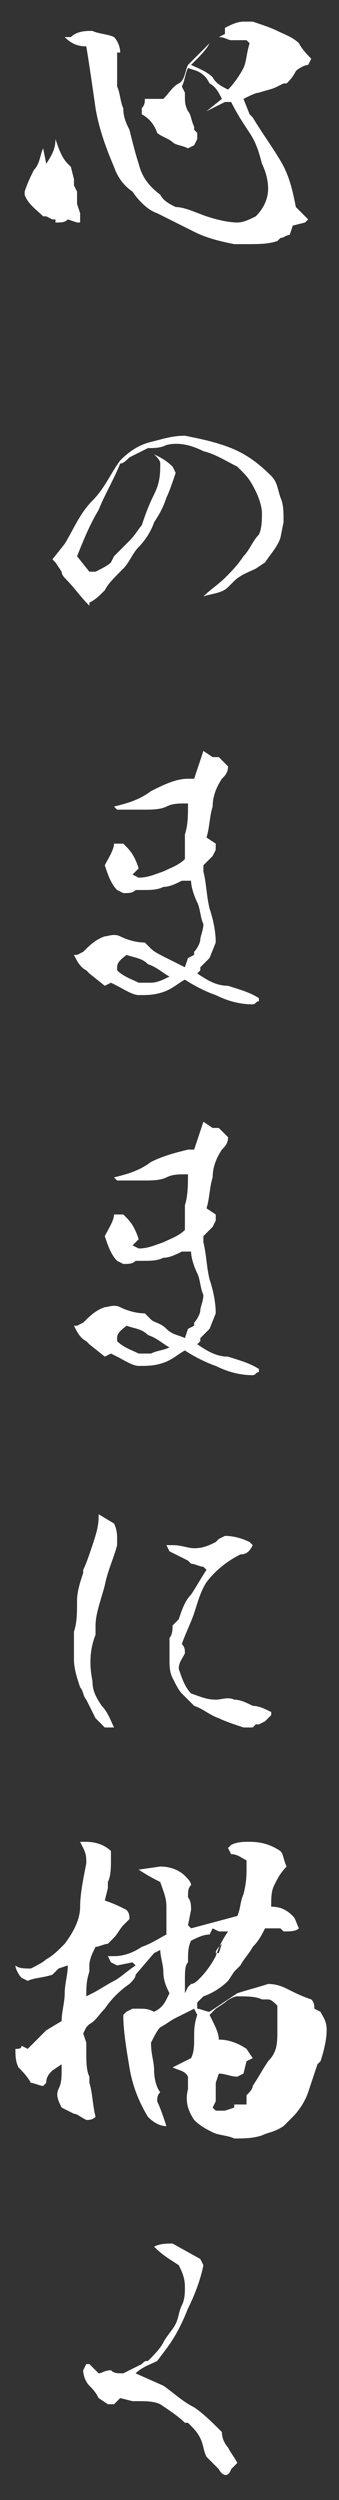
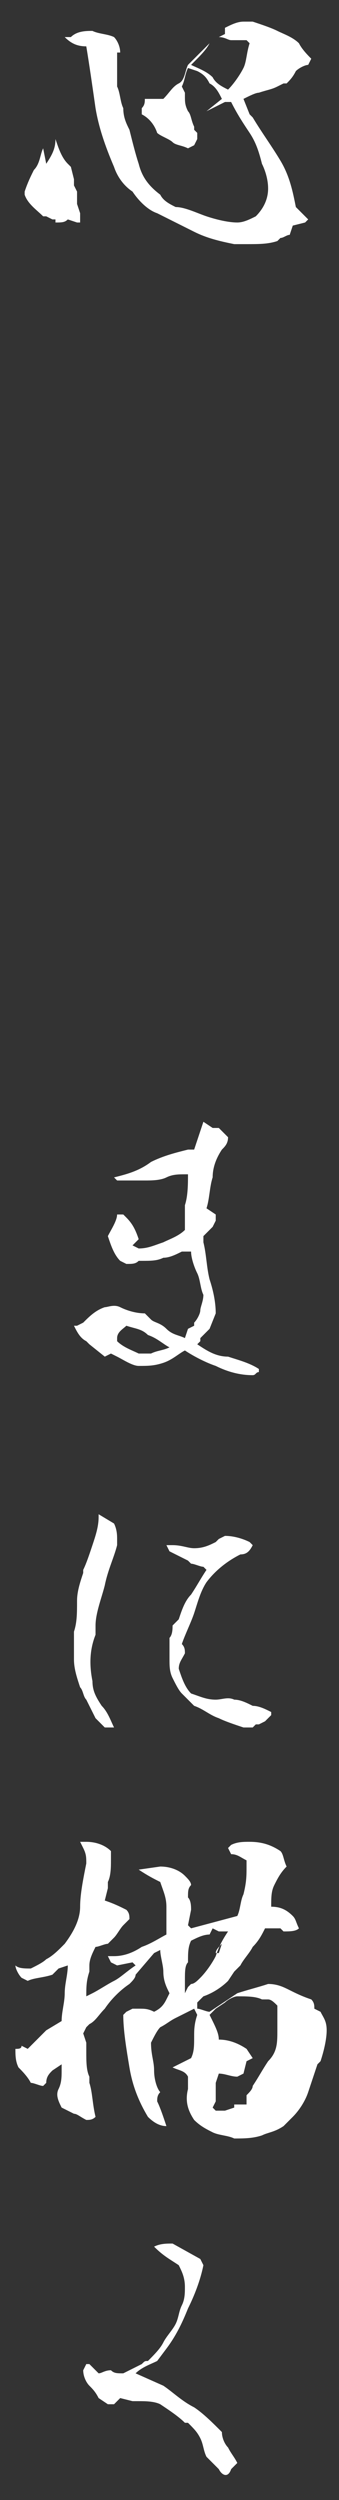
<svg xmlns="http://www.w3.org/2000/svg" version="1.1" id="title" x="0px" y="0px" viewBox="0 0 11 80.9" style="enable-background:new 0 0 11 80.9;" xml:space="preserve">
  <rect x="0" y="0" width="11" height="80.9" fill="#333333" stroke="none" />
  <style type="text/css">
	.st0{fill:#FFFFFF;}
</style>
  <path class="st0" d="M2.2,7.1C2.1,7.2,2,7.2,1.8,7.2l0-0.1l-0.1,0L1.5,7l-0.1,0C1.2,6.8,0.9,6.6,0.8,6.3V6.2C0.9,5.9,1,5.7,1.1,5.5  C1.3,5.3,1.3,5,1.4,4.8l0.1,0.5C1.7,5,1.8,4.8,1.8,4.5C1.9,4.8,2,5.1,2.2,5.3l0.1,0.1l0.1,0.4l0,0.2l0.1,0.2l0,0.1l0,0.3l0.1,0.3  l0,0.3l-0.1,0L2.2,7.1L2.2,7.1z M7.9,7.9l-0.3,0C7.1,7.8,6.7,7.7,6.3,7.5C5.9,7.3,5.5,7.1,5.1,6.9C4.8,6.8,4.5,6.5,4.3,6.2  C4,6,3.8,5.7,3.7,5.4C3.4,4.7,3.2,4.1,3.1,3.5C3,2.8,2.9,2.1,2.8,1.5c-0.3,0-0.5-0.1-0.7-0.3l0.2,0C2.5,1,2.8,1,3,1  c0.2,0.1,0.5,0.1,0.7,0.2c0.1,0.1,0.2,0.3,0.2,0.5l-0.1,0l0,0.1l0,0.1c0,0.2,0,0.4,0,0.6v0.3C3.9,3,3.9,3.3,4,3.5  C4,3.8,4.1,4,4.2,4.2C4.3,4.6,4.4,5,4.5,5.3C4.6,5.7,4.8,6,5.2,6.3c0.1,0.2,0.3,0.3,0.5,0.4C6,6.7,6.4,6.9,6.7,7  c0.3,0.1,0.7,0.2,1,0.2c0.2,0,0.4-0.1,0.6-0.2c0.2-0.2,0.4-0.5,0.4-0.9c0-0.3-0.1-0.6-0.2-0.8c-0.1-0.4-0.2-0.7-0.4-1  C7.9,4,7.7,3.7,7.5,3.3H7.3C7.1,3.4,6.9,3.5,6.7,3.6l0.5-0.4C7.1,3,7,2.8,6.8,2.7C6.7,2.5,6.6,2.4,6.4,2.3L6.1,2.2  C6,2.4,6,2.6,5.9,2.8L6,3l0,0.1C6,3.3,6,3.4,6.1,3.6c0.1,0.1,0.1,0.3,0.2,0.5l0,0.1l0.1,0.1l0,0.1l0,0.1L6.3,4.7L6.1,4.8  C5.9,4.7,5.7,4.7,5.6,4.6S5.2,4.4,5.1,4.3C5,4,4.8,3.8,4.6,3.7V3.5c0.1-0.1,0.1-0.2,0.1-0.3l0.2,0C5,3.2,5.2,3.2,5.3,3.2  c0.2-0.2,0.3-0.4,0.5-0.5S6,2.3,6.1,2.1l0.7-0.7C6.7,1.6,6.5,1.8,6.3,2L6.2,2.1c0.2,0.1,0.5,0.2,0.7,0.4C7,2.7,7.2,2.8,7.4,2.9  c0.2-0.2,0.4-0.5,0.5-0.7S8,1.7,8.1,1.4L8,1.3H7.8l-0.3,0C7.4,1.3,7.3,1.2,7.1,1.2l0.2-0.1l0-0.2c0.2-0.1,0.4-0.2,0.6-0.2l0.3,0  C8.5,0.8,8.8,0.9,9,1c0.2,0.1,0.5,0.2,0.7,0.4c0.1,0.2,0.3,0.4,0.4,0.5l-0.1,0.2C9.9,2.1,9.7,2.2,9.6,2.3C9.5,2.5,9.4,2.6,9.3,2.7  l-0.1,0L9,2.8C8.8,2.9,8.7,2.9,8.4,3C8.3,3,8.1,3.1,7.9,3.2l0.2,0.5l0.1,0.1c0.3,0.5,0.6,0.9,0.9,1.4c0.3,0.5,0.4,1,0.5,1.5  C9.7,6.8,9.8,6.9,10,7.1L9.9,7.2L9.5,7.3L9.4,7.6c-0.1,0-0.2,0.1-0.3,0.1L9,7.8C8.7,7.9,8.4,7.9,8,7.9L7.9,7.9L7.9,7.9z" />
-   <path class="st0" d="M2.9,19.6c-0.3-0.3-0.5-0.6-0.8-0.9C2.1,18.7,2,18.6,2,18.5l-0.2-0.3l-0.1-0.1l0.4-0.5c0.3-0.5,0.5-1,0.9-1.4  s0.6-0.9,0.9-1.3c0.3-0.3,0.6-0.5,1-0.6c0.4-0.1,0.7-0.2,1.1-0.2c0.5,0.1,1,0.2,1.5,0.4s0.9,0.5,1.3,0.9c0.2,0.2,0.2,0.4,0.3,0.7  c0.1,0.2,0.1,0.5,0.1,0.7v0.1l-0.1,0.5c-0.1,0.3-0.3,0.5-0.5,0.8l-0.3,0.2c-0.2,0.1-0.5,0.2-0.7,0.4L7.4,19  c-0.2,0.2-0.5,0.2-0.8,0.3c0.2-0.2,0.5-0.4,0.7-0.6c0.2-0.2,0.4-0.4,0.6-0.7c0.2-0.2,0.3-0.5,0.5-0.7c0.1-0.2,0.1-0.5,0.1-0.7  c0-0.2-0.1-0.5-0.2-0.7c-0.1-0.2-0.2-0.4-0.4-0.6l-0.1-0.1l-0.1-0.1c-0.4-0.2-0.7-0.4-1.1-0.5c-0.4-0.2-0.8-0.3-1.2-0.2  c-0.2,0.1-0.4,0.1-0.6,0.1H4.8c-0.2,0.1-0.4,0.2-0.6,0.3C4.1,14.9,4,15,3.9,15c-0.2,0.5-0.5,1-0.7,1.5c-0.3,0.5-0.5,1-0.7,1.5  l0.4,0.5l0.2,0c0.2-0.1,0.4-0.2,0.5-0.3l0.1-0.2c0.2-0.2,0.3-0.3,0.5-0.5s0.3-0.4,0.4-0.5c0.1-0.3,0.2-0.6,0.4-1s0.2-0.7,0.2-1  c0-0.1-0.1-0.2-0.2-0.3c0.2,0.1,0.4,0.2,0.6,0.4l0.1,0.2c-0.1,0.3-0.2,0.6-0.3,0.8c-0.1,0.3-0.2,0.5-0.4,0.8  c-0.1,0.3-0.3,0.6-0.5,0.8c-0.2,0.2-0.3,0.5-0.5,0.7l-0.1,0.1c-0.2,0.2-0.4,0.4-0.5,0.6c-0.2,0.2-0.3,0.3-0.5,0.4L2.9,19.6L2.9,19.6  z" />
-   <path class="st0" d="M7,32.2c-0.3-0.1-0.7-0.3-1-0.5c-0.2,0.1-0.4,0.3-0.7,0.4s-0.5,0.1-0.8,0.1c-0.2,0-0.5-0.2-0.7-0.3l-0.2-0.1  l-0.2,0.1l-0.5-0.4l-0.1-0.1c-0.2-0.1-0.3-0.3-0.4-0.5l0.1,0l0.2-0.1c0.2-0.2,0.4-0.4,0.7-0.5c0.1,0,0.3-0.1,0.5,0  c0.2,0.1,0.5,0.2,0.8,0.2l0.2,0.2C5,30.8,5.2,30.9,5.4,31c0.2,0.1,0.4,0.2,0.6,0.3L6.1,31l0.2-0.1v-0.1c0.1-0.1,0.2-0.3,0.2-0.4  s0.1-0.3,0.1-0.5c-0.1-0.2-0.1-0.5-0.2-0.7c-0.1-0.2-0.2-0.5-0.2-0.7H5.9c-0.2,0.1-0.4,0.2-0.6,0.2c-0.2,0.1-0.4,0.1-0.7,0.1H4.5  l-0.1,0c-0.1,0.1-0.2,0.1-0.4,0.1l-0.2-0.1c-0.2-0.2-0.3-0.5-0.4-0.8c0.1-0.2,0.3-0.5,0.3-0.7H4l0.1,0.1c0.2,0.2,0.3,0.4,0.4,0.7  l-0.2,0.2l0.2,0.1c0.3,0,0.5-0.1,0.8-0.2c0.2-0.1,0.5-0.2,0.7-0.4l0-0.8c0.1-0.3,0.1-0.6,0.1-1l-0.1,0C5.8,26,5.6,26,5.4,26.1  s-0.5,0.1-0.7,0.1H4l-0.2,0l-0.1-0.1c0.4-0.1,0.8-0.2,1.2-0.5c0.4-0.2,0.8-0.4,1.2-0.4l0.1,0l0.1,0c0.1-0.3,0.2-0.6,0.3-0.9l0.3,0.2  l0.2,0l0.2,0.2l0.1,0.1c0,0.2-0.1,0.3-0.2,0.4c-0.2,0.3-0.3,0.6-0.3,0.9c-0.1,0.3-0.1,0.7-0.2,1l0.3,0.2L7,27.5l-0.1,0.2L6.6,28  l0,0.2c0.1,0.4,0.1,0.8,0.2,1.2C6.9,29.7,7,30.1,7,30.5l-0.2,0.5l-0.1,0.1l-0.2,0.2l0,0.1l-0.1,0.1c0.3,0.2,0.6,0.4,1,0.4  c0.3,0.1,0.7,0.2,1,0.4v0.1c-0.1,0-0.1,0.1-0.2,0.1C7.8,32.5,7.4,32.4,7,32.2L7,32.2z M5.5,31.6c-0.2-0.1-0.4-0.3-0.7-0.4  c-0.2-0.2-0.4-0.2-0.7-0.3C4,31,3.8,31.1,3.8,31.3v0.1c0.2,0.2,0.5,0.3,0.7,0.4h0.4C5.1,31.8,5.3,31.7,5.5,31.6L5.5,31.6z" />
-   <path class="st0" d="M7,44.2c-0.3-0.1-0.7-0.3-1-0.5c-0.2,0.1-0.4,0.3-0.7,0.4s-0.5,0.1-0.8,0.1c-0.2,0-0.5-0.2-0.7-0.3l-0.2-0.1  l-0.2,0.1l-0.5-0.4l-0.1-0.1c-0.2-0.1-0.3-0.3-0.4-0.5l0.1,0l0.2-0.1c0.2-0.2,0.4-0.4,0.7-0.5c0.1,0,0.3-0.1,0.5,0  c0.2,0.1,0.5,0.2,0.8,0.2l0.2,0.2C5,42.8,5.2,42.8,5.4,43s0.4,0.2,0.6,0.3L6.1,43l0.2-0.1v-0.1c0.1-0.1,0.2-0.3,0.2-0.4  s0.1-0.3,0.1-0.5c-0.1-0.2-0.1-0.5-0.2-0.7c-0.1-0.2-0.2-0.5-0.2-0.7H5.9c-0.2,0.1-0.4,0.2-0.6,0.2c-0.2,0.1-0.4,0.1-0.7,0.1H4.5  l-0.1,0c-0.1,0.1-0.2,0.1-0.4,0.1l-0.2-0.1c-0.2-0.2-0.3-0.5-0.4-0.8c0.1-0.2,0.3-0.5,0.3-0.7H4l0.1,0.1c0.2,0.2,0.3,0.4,0.4,0.7  l-0.2,0.2l0.2,0.1c0.3,0,0.5-0.1,0.8-0.2c0.2-0.1,0.5-0.2,0.7-0.4l0-0.8c0.1-0.3,0.1-0.7,0.1-1l-0.1,0C5.8,38,5.6,38,5.4,38.1  s-0.5,0.1-0.7,0.1H4l-0.2,0l-0.1-0.1c0.4-0.1,0.8-0.2,1.2-0.5c0.4-0.2,0.8-0.3,1.2-0.4l0.1,0l0.1,0c0.1-0.3,0.2-0.6,0.3-0.9l0.3,0.2  l0.2,0l0.2,0.2l0.1,0.1c0,0.2-0.1,0.3-0.2,0.4c-0.2,0.3-0.3,0.6-0.3,0.9c-0.1,0.3-0.1,0.7-0.2,1l0.3,0.2L7,39.5l-0.1,0.2L6.6,40  l0,0.2c0.1,0.4,0.1,0.8,0.2,1.2C6.9,41.7,7,42.1,7,42.5l-0.2,0.5l-0.1,0.1l-0.2,0.2l0,0.1l-0.1,0.1c0.3,0.2,0.6,0.4,1,0.4  c0.3,0.1,0.7,0.2,1,0.4v0.1c-0.1,0-0.1,0.1-0.2,0.1C7.8,44.5,7.4,44.4,7,44.2L7,44.2z M5.5,43.6c-0.2-0.1-0.4-0.3-0.7-0.4  c-0.2-0.2-0.4-0.2-0.7-0.3C4,43,3.8,43.1,3.8,43.3v0.1c0.2,0.2,0.5,0.3,0.7,0.4h0.4C5.1,43.7,5.3,43.7,5.5,43.6L5.5,43.6z" />
+   <path class="st0" d="M7,44.2c-0.3-0.1-0.7-0.3-1-0.5c-0.2,0.1-0.4,0.3-0.7,0.4s-0.5,0.1-0.8,0.1c-0.2,0-0.5-0.2-0.7-0.3l-0.2-0.1  l-0.2,0.1l-0.5-0.4l-0.1-0.1c-0.2-0.1-0.3-0.3-0.4-0.5l0.1,0l0.2-0.1c0.2-0.2,0.4-0.4,0.7-0.5c0.1,0,0.3-0.1,0.5,0  c0.2,0.1,0.5,0.2,0.8,0.2l0.2,0.2C5,42.8,5.2,42.8,5.4,43s0.4,0.2,0.6,0.3L6.1,43l0.2-0.1v-0.1c0.1-0.1,0.2-0.3,0.2-0.4  s0.1-0.3,0.1-0.5c-0.1-0.2-0.1-0.5-0.2-0.7c-0.1-0.2-0.2-0.5-0.2-0.7H5.9c-0.2,0.1-0.4,0.2-0.6,0.2c-0.2,0.1-0.4,0.1-0.7,0.1H4.5  c-0.1,0.1-0.2,0.1-0.4,0.1l-0.2-0.1c-0.2-0.2-0.3-0.5-0.4-0.8c0.1-0.2,0.3-0.5,0.3-0.7H4l0.1,0.1c0.2,0.2,0.3,0.4,0.4,0.7  l-0.2,0.2l0.2,0.1c0.3,0,0.5-0.1,0.8-0.2c0.2-0.1,0.5-0.2,0.7-0.4l0-0.8c0.1-0.3,0.1-0.7,0.1-1l-0.1,0C5.8,38,5.6,38,5.4,38.1  s-0.5,0.1-0.7,0.1H4l-0.2,0l-0.1-0.1c0.4-0.1,0.8-0.2,1.2-0.5c0.4-0.2,0.8-0.3,1.2-0.4l0.1,0l0.1,0c0.1-0.3,0.2-0.6,0.3-0.9l0.3,0.2  l0.2,0l0.2,0.2l0.1,0.1c0,0.2-0.1,0.3-0.2,0.4c-0.2,0.3-0.3,0.6-0.3,0.9c-0.1,0.3-0.1,0.7-0.2,1l0.3,0.2L7,39.5l-0.1,0.2L6.6,40  l0,0.2c0.1,0.4,0.1,0.8,0.2,1.2C6.9,41.7,7,42.1,7,42.5l-0.2,0.5l-0.1,0.1l-0.2,0.2l0,0.1l-0.1,0.1c0.3,0.2,0.6,0.4,1,0.4  c0.3,0.1,0.7,0.2,1,0.4v0.1c-0.1,0-0.1,0.1-0.2,0.1C7.8,44.5,7.4,44.4,7,44.2L7,44.2z M5.5,43.6c-0.2-0.1-0.4-0.3-0.7-0.4  c-0.2-0.2-0.4-0.2-0.7-0.3C4,43,3.8,43.1,3.8,43.3v0.1c0.2,0.2,0.5,0.3,0.7,0.4h0.4C5.1,43.7,5.3,43.7,5.5,43.6L5.5,43.6z" />
  <path class="st0" d="M3.1,55.6C3,55.4,2.9,55.2,2.8,55c-0.1-0.1-0.1-0.3-0.2-0.4c-0.1-0.3-0.2-0.6-0.2-0.9c0-0.3,0-0.6,0-0.9  c0.1-0.3,0.1-0.6,0.1-1c0-0.3,0.1-0.6,0.2-0.9v-0.1C2.8,50.6,2.9,50.3,3,50c0.1-0.3,0.2-0.6,0.2-0.9l0-0.1l0.5,0.3  c0.1,0.2,0.1,0.4,0.1,0.5V50c-0.1,0.4-0.3,0.8-0.4,1.3c-0.1,0.4-0.3,0.9-0.3,1.3l0,0.3c-0.2,0.5-0.2,1-0.1,1.5  c0,0.3,0.1,0.5,0.3,0.8c0.2,0.2,0.3,0.5,0.4,0.7H3.5l-0.1,0L3.1,55.6L3.1,55.6z M7.1,55.6c-0.3-0.1-0.5-0.3-0.8-0.4l-0.4-0.4  c-0.1-0.1-0.2-0.3-0.3-0.5c-0.1-0.2-0.1-0.4-0.1-0.6l0-0.5L5.5,53c0.1-0.1,0.1-0.3,0.1-0.4l0.2-0.2c0.1-0.3,0.2-0.6,0.4-0.8  c0.2-0.3,0.3-0.5,0.5-0.8l-0.1-0.1c-0.1,0-0.3-0.1-0.4-0.1l-0.1-0.1c-0.2-0.1-0.4-0.2-0.6-0.3L5.4,50l0.2,0c0.3,0,0.5,0.1,0.7,0.1  C6.6,50.1,6.8,50,7,49.9l0.1-0.1l0.2-0.1c0.3,0,0.6,0.1,0.8,0.2L8.2,50c-0.1,0.2-0.2,0.3-0.4,0.3c-0.4,0.2-0.8,0.5-1.1,0.9  c-0.2,0.3-0.3,0.7-0.4,1c-0.1,0.3-0.3,0.7-0.4,1C6,53.3,6,53.4,6,53.5c-0.1,0.2-0.2,0.3-0.2,0.5c0.1,0.3,0.2,0.6,0.4,0.8  C6.5,54.9,6.7,55,7,55C7.2,55,7.4,54.9,7.6,55C7.8,55,8,55.1,8.2,55.2c0.2,0,0.4,0.1,0.6,0.2l0,0.1l-0.2,0.2l-0.2,0.1l-0.1,0  l-0.1,0.1l-0.3,0C7.6,55.8,7.3,55.7,7.1,55.6L7.1,55.6z" />
  <path class="st0" d="M6.9,69c-0.2-0.1-0.4-0.2-0.6-0.4c-0.2-0.3-0.3-0.6-0.2-1l0-0.4C6,67,5.8,67,5.6,66.9c0.2-0.1,0.4-0.2,0.6-0.3  c0.1-0.2,0.1-0.4,0.1-0.7c0-0.2,0-0.4,0.1-0.7l-0.1-0.2c-0.2,0.1-0.4,0.2-0.6,0.3c-0.2,0.1-0.3,0.2-0.5,0.3  c-0.1,0.1-0.2,0.3-0.3,0.5C4.9,66.5,5,66.7,5,67c0,0.3,0.1,0.6,0.2,0.7c-0.1,0.1-0.1,0.2-0.1,0.3c0.1,0.2,0.2,0.5,0.3,0.8  c-0.2,0-0.4-0.1-0.6-0.3c-0.3-0.5-0.5-1-0.6-1.6c-0.1-0.6-0.2-1.2-0.2-1.7l0.1-0.1l0.2-0.1l0.2,0c0.2,0,0.3,0,0.5,0.1  c0.2-0.1,0.3-0.2,0.4-0.4l0.1-0.2c-0.1-0.2-0.2-0.4-0.2-0.7c0-0.2-0.1-0.5-0.1-0.7L5,63.2l-0.6,0.7c0,0.1-0.1,0.2-0.2,0.3  c-0.3,0.2-0.6,0.5-0.8,0.8c-0.2,0.2-0.3,0.4-0.5,0.5l-0.1,0.1l-0.1,0.2l0.1,0.3l0,0.3c0,0.3,0,0.6,0.1,0.8l0,0.2  c0.1,0.3,0.1,0.7,0.2,1.1c-0.1,0.1-0.2,0.1-0.3,0.1c-0.2-0.1-0.3-0.2-0.4-0.2L2,68.2c-0.1-0.2-0.2-0.4-0.1-0.6C2,67.4,2,67.2,2,67  l0-0.2L1.7,67c-0.1,0.1-0.2,0.2-0.2,0.4l-0.1,0.1c-0.1,0-0.3-0.1-0.4-0.1c-0.1-0.2-0.3-0.4-0.4-0.5c-0.1-0.2-0.1-0.4-0.1-0.6  c0.1,0,0.2,0,0.2-0.1l0.2,0.1l0.6-0.6L2,65.4c0-0.3,0.1-0.6,0.1-0.9c0-0.3,0.1-0.6,0.1-0.9l-0.3,0.1l-0.2,0.2  c-0.3,0.1-0.6,0.1-0.8,0.2L0.7,64c-0.1-0.1-0.2-0.3-0.2-0.4c0.1,0.1,0.3,0.1,0.5,0.1c0.2-0.1,0.4-0.2,0.5-0.3  C1.7,63.3,1.9,63.1,2,63l0.1-0.1c0.3-0.4,0.5-0.8,0.5-1.2s0.1-0.9,0.2-1.4c0-0.2,0-0.3-0.1-0.5l-0.1-0.2h0.2c0.3,0,0.6,0.1,0.8,0.3  l0,0.3c0,0.2,0,0.5-0.1,0.7l0,0.2l-0.1,0.4c0.3,0.1,0.5,0.2,0.7,0.3c0.1,0.1,0.1,0.2,0.1,0.3L4,62.3c-0.1,0.1-0.2,0.3-0.3,0.4  l-0.2,0.2c-0.1,0-0.3,0.1-0.4,0.1c-0.1,0.2-0.2,0.4-0.2,0.6l0,0.2c-0.1,0.3-0.1,0.5-0.1,0.8L3,64.5c0.2-0.1,0.5-0.3,0.7-0.4  c0.2-0.1,0.4-0.3,0.7-0.5l-0.1-0.1l-0.5,0.1l-0.2-0.1l-0.1-0.2l0.2,0C4,63.3,4.3,63.2,4.6,63c0.3-0.1,0.6-0.3,0.8-0.4  c0-0.3,0-0.6,0-0.9s-0.1-0.5-0.2-0.8c-0.2-0.1-0.4-0.2-0.7-0.4l0.7-0.1c0.3,0,0.6,0.1,0.8,0.3c0.1,0.1,0.2,0.2,0.2,0.3  c-0.1,0.1-0.1,0.2-0.1,0.4c0.1,0.1,0.1,0.3,0.1,0.4l-0.1,0.5l0.1,0.1l1.5-0.4c0.1-0.2,0.1-0.5,0.2-0.7C8,60.9,8,60.7,8,60.4L8,60.2  C7.8,60.1,7.7,60,7.5,60l-0.1-0.2l0.1-0.1c0.2-0.1,0.4-0.1,0.6-0.1c0.4,0,0.7,0.1,1,0.3c0.1,0.1,0.1,0.3,0.2,0.5  C9.1,60.6,9,60.8,8.9,61c-0.1,0.2-0.1,0.4-0.1,0.7c0.3,0,0.5,0.1,0.7,0.3c0.1,0.1,0.1,0.2,0.2,0.4c-0.1,0.1-0.3,0.1-0.5,0.1  l-0.1-0.1c-0.2,0-0.3,0-0.5,0c-0.1,0.2-0.2,0.4-0.4,0.6c-0.1,0.2-0.3,0.4-0.4,0.6l-0.2,0.2l-0.2,0.3c-0.2,0.2-0.5,0.4-0.8,0.5  l-0.1,0.1l-0.1,0.1L6.4,65c0.1,0,0.3,0.1,0.4,0.1c0.3-0.2,0.6-0.4,0.9-0.6c0.3-0.1,0.7-0.2,1-0.3c0.3,0,0.5,0.1,0.7,0.2  c0.2,0.1,0.4,0.2,0.7,0.3c0.1,0.1,0.1,0.2,0.1,0.3l0.2,0.1c0.1,0.2,0.2,0.3,0.2,0.6c0,0.3-0.1,0.7-0.2,1l-0.1,0.1  c-0.1,0.3-0.2,0.6-0.3,0.9c-0.1,0.3-0.3,0.6-0.5,0.8l-0.1,0.1l-0.1,0.1l-0.1,0.1C8.9,69,8.7,69,8.5,69.1c-0.3,0.1-0.6,0.1-0.9,0.1  C7.4,69.1,7.1,69.1,6.9,69L6.9,69z M6.1,64.3l0.1-0.1c0.1,0,0.2-0.1,0.3-0.2c0.2-0.2,0.4-0.5,0.5-0.7c0.1-0.3,0.2-0.5,0.4-0.8H7.1  l-0.2-0.1l-0.1,0.2c-0.2,0-0.4,0.1-0.6,0.2c-0.1,0.2-0.1,0.4-0.1,0.7C6,63.6,6,63.8,6,64.1c0,0.2,0,0.3,0,0.4L6.1,64.3L6.1,64.3z   M7.6,68.2l0-0.1l0.4,0l0-0.1l0-0.2c0.1-0.1,0.2-0.2,0.2-0.3c0.2-0.3,0.3-0.5,0.5-0.8C9,66.4,9,66.1,9,65.7v-0.3l0-0.5  c-0.1-0.1-0.2-0.2-0.3-0.2l-0.2,0c-0.2-0.1-0.5-0.1-0.8-0.1c-0.1,0-0.3,0.1-0.4,0.2l-0.3,0.2l-0.2,0.2C7,65.6,7.1,65.8,7.1,66  C7.4,66,7.7,66.1,8,66.3l0.2,0.3L8,66.7l-0.1,0.4l-0.2,0.1c-0.2,0-0.4-0.1-0.6-0.1L7,67.4c0,0.2,0,0.4,0,0.6l-0.1,0.2L7,68.3h0.3  L7.6,68.2L7.6,68.2L7.6,68.2z M7.2,62.9C7.1,63,7,63.1,7,63.2h0.1L7.2,62.9z" />
  <path class="st0" d="M7.1,79.9L7.1,79.9l-0.4-0.4c-0.1-0.2-0.1-0.4-0.2-0.6c-0.1-0.2-0.2-0.3-0.4-0.5L6,78.4  c-0.2-0.2-0.5-0.4-0.8-0.6c-0.2-0.1-0.5-0.1-0.7-0.1H4.3l-0.4-0.1l-0.1,0.1l-0.1,0.1H3.6l-0.1,0l-0.3-0.2c-0.1-0.2-0.2-0.3-0.3-0.4  s-0.2-0.3-0.2-0.5l0.1-0.2l0.1,0c0.1,0.1,0.2,0.2,0.3,0.3c0.1,0,0.2-0.1,0.4-0.1c0.1,0.1,0.2,0.1,0.4,0.1c0.2-0.1,0.4-0.2,0.6-0.3  c0.1-0.1,0.1-0.1,0.2-0.1C5,76.2,5.2,76,5.3,75.8c0.1-0.2,0.3-0.4,0.4-0.6c0.1-0.2,0.1-0.4,0.2-0.6C6,74.4,6,74.2,6,74  c0-0.3-0.1-0.5-0.2-0.7c-0.3-0.2-0.5-0.3-0.8-0.6c0.2-0.1,0.4-0.1,0.6-0.1l0.9,0.5l0.1,0.2c-0.1,0.5-0.3,1-0.5,1.4  c-0.2,0.5-0.4,0.9-0.7,1.3l-0.3,0.4c-0.2,0.1-0.5,0.2-0.7,0.4l0.9,0.4c0.3,0.2,0.6,0.5,1,0.7c0.3,0.2,0.6,0.5,0.9,0.8  c0,0.2,0.1,0.4,0.2,0.5c0.1,0.2,0.2,0.3,0.3,0.5c-0.1,0.1-0.1,0.1-0.2,0.2C7.4,80.2,7.2,80.1,7.1,79.9L7.1,79.9z" />
</svg>